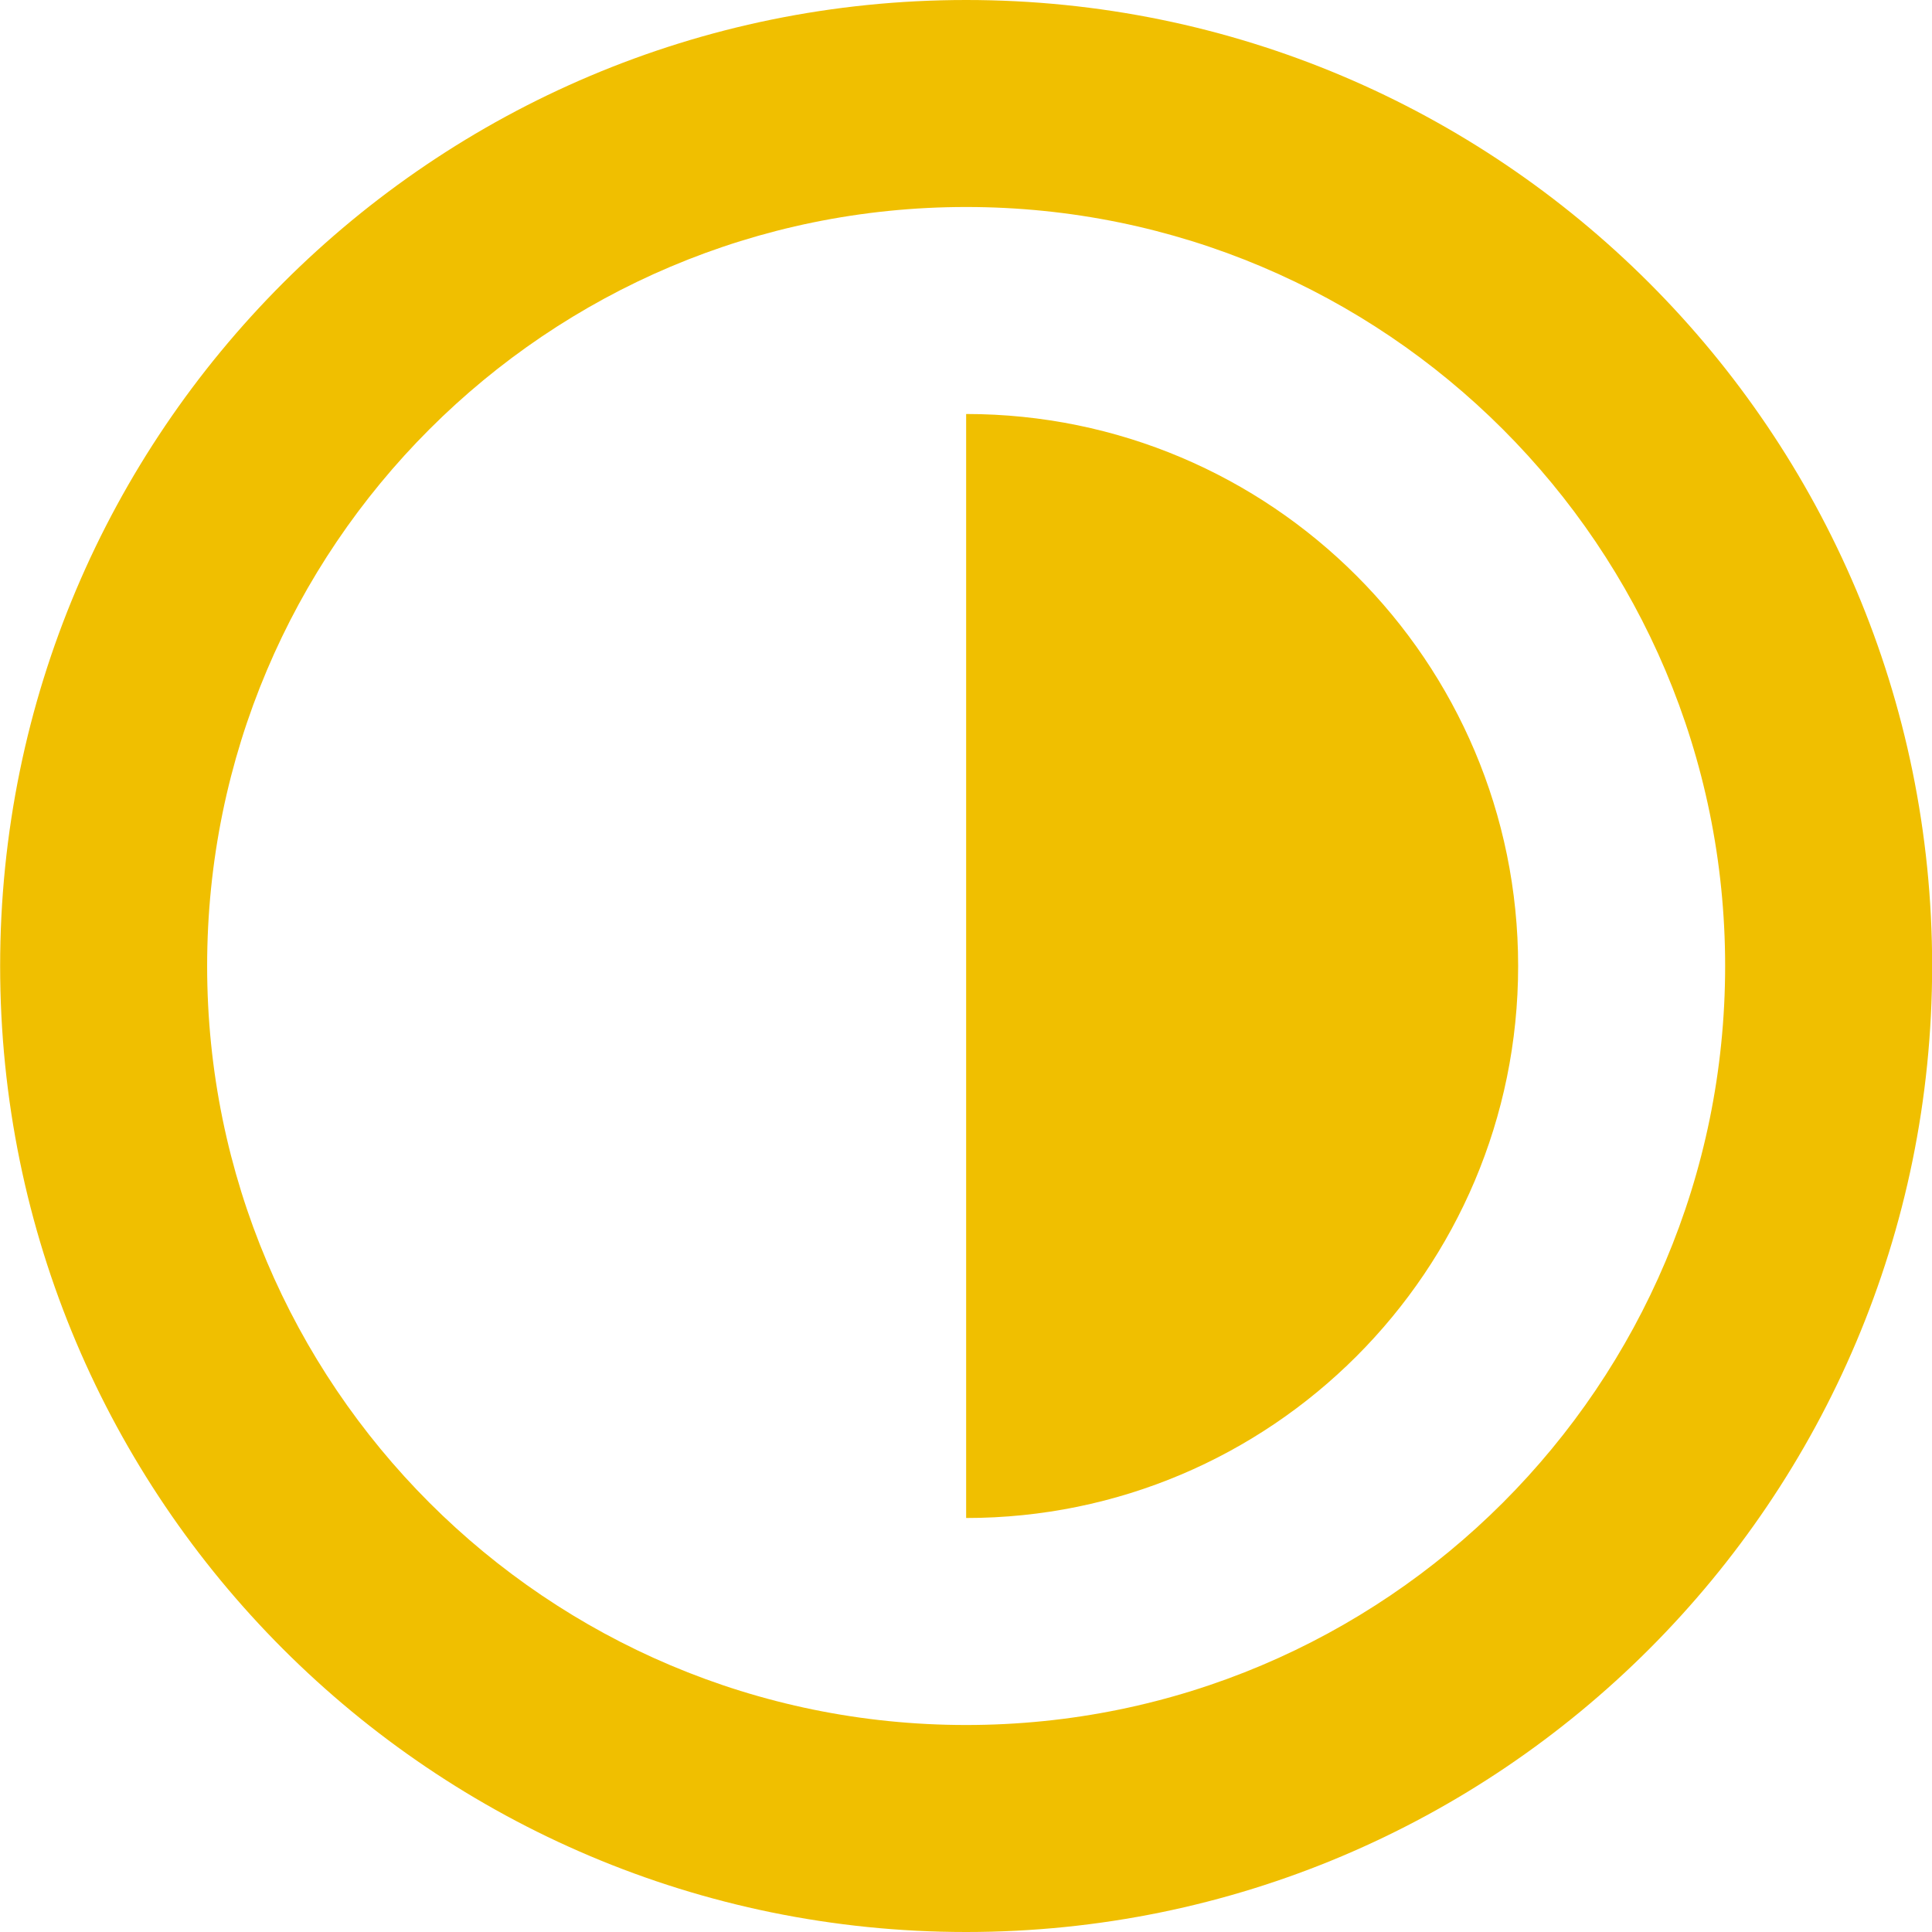
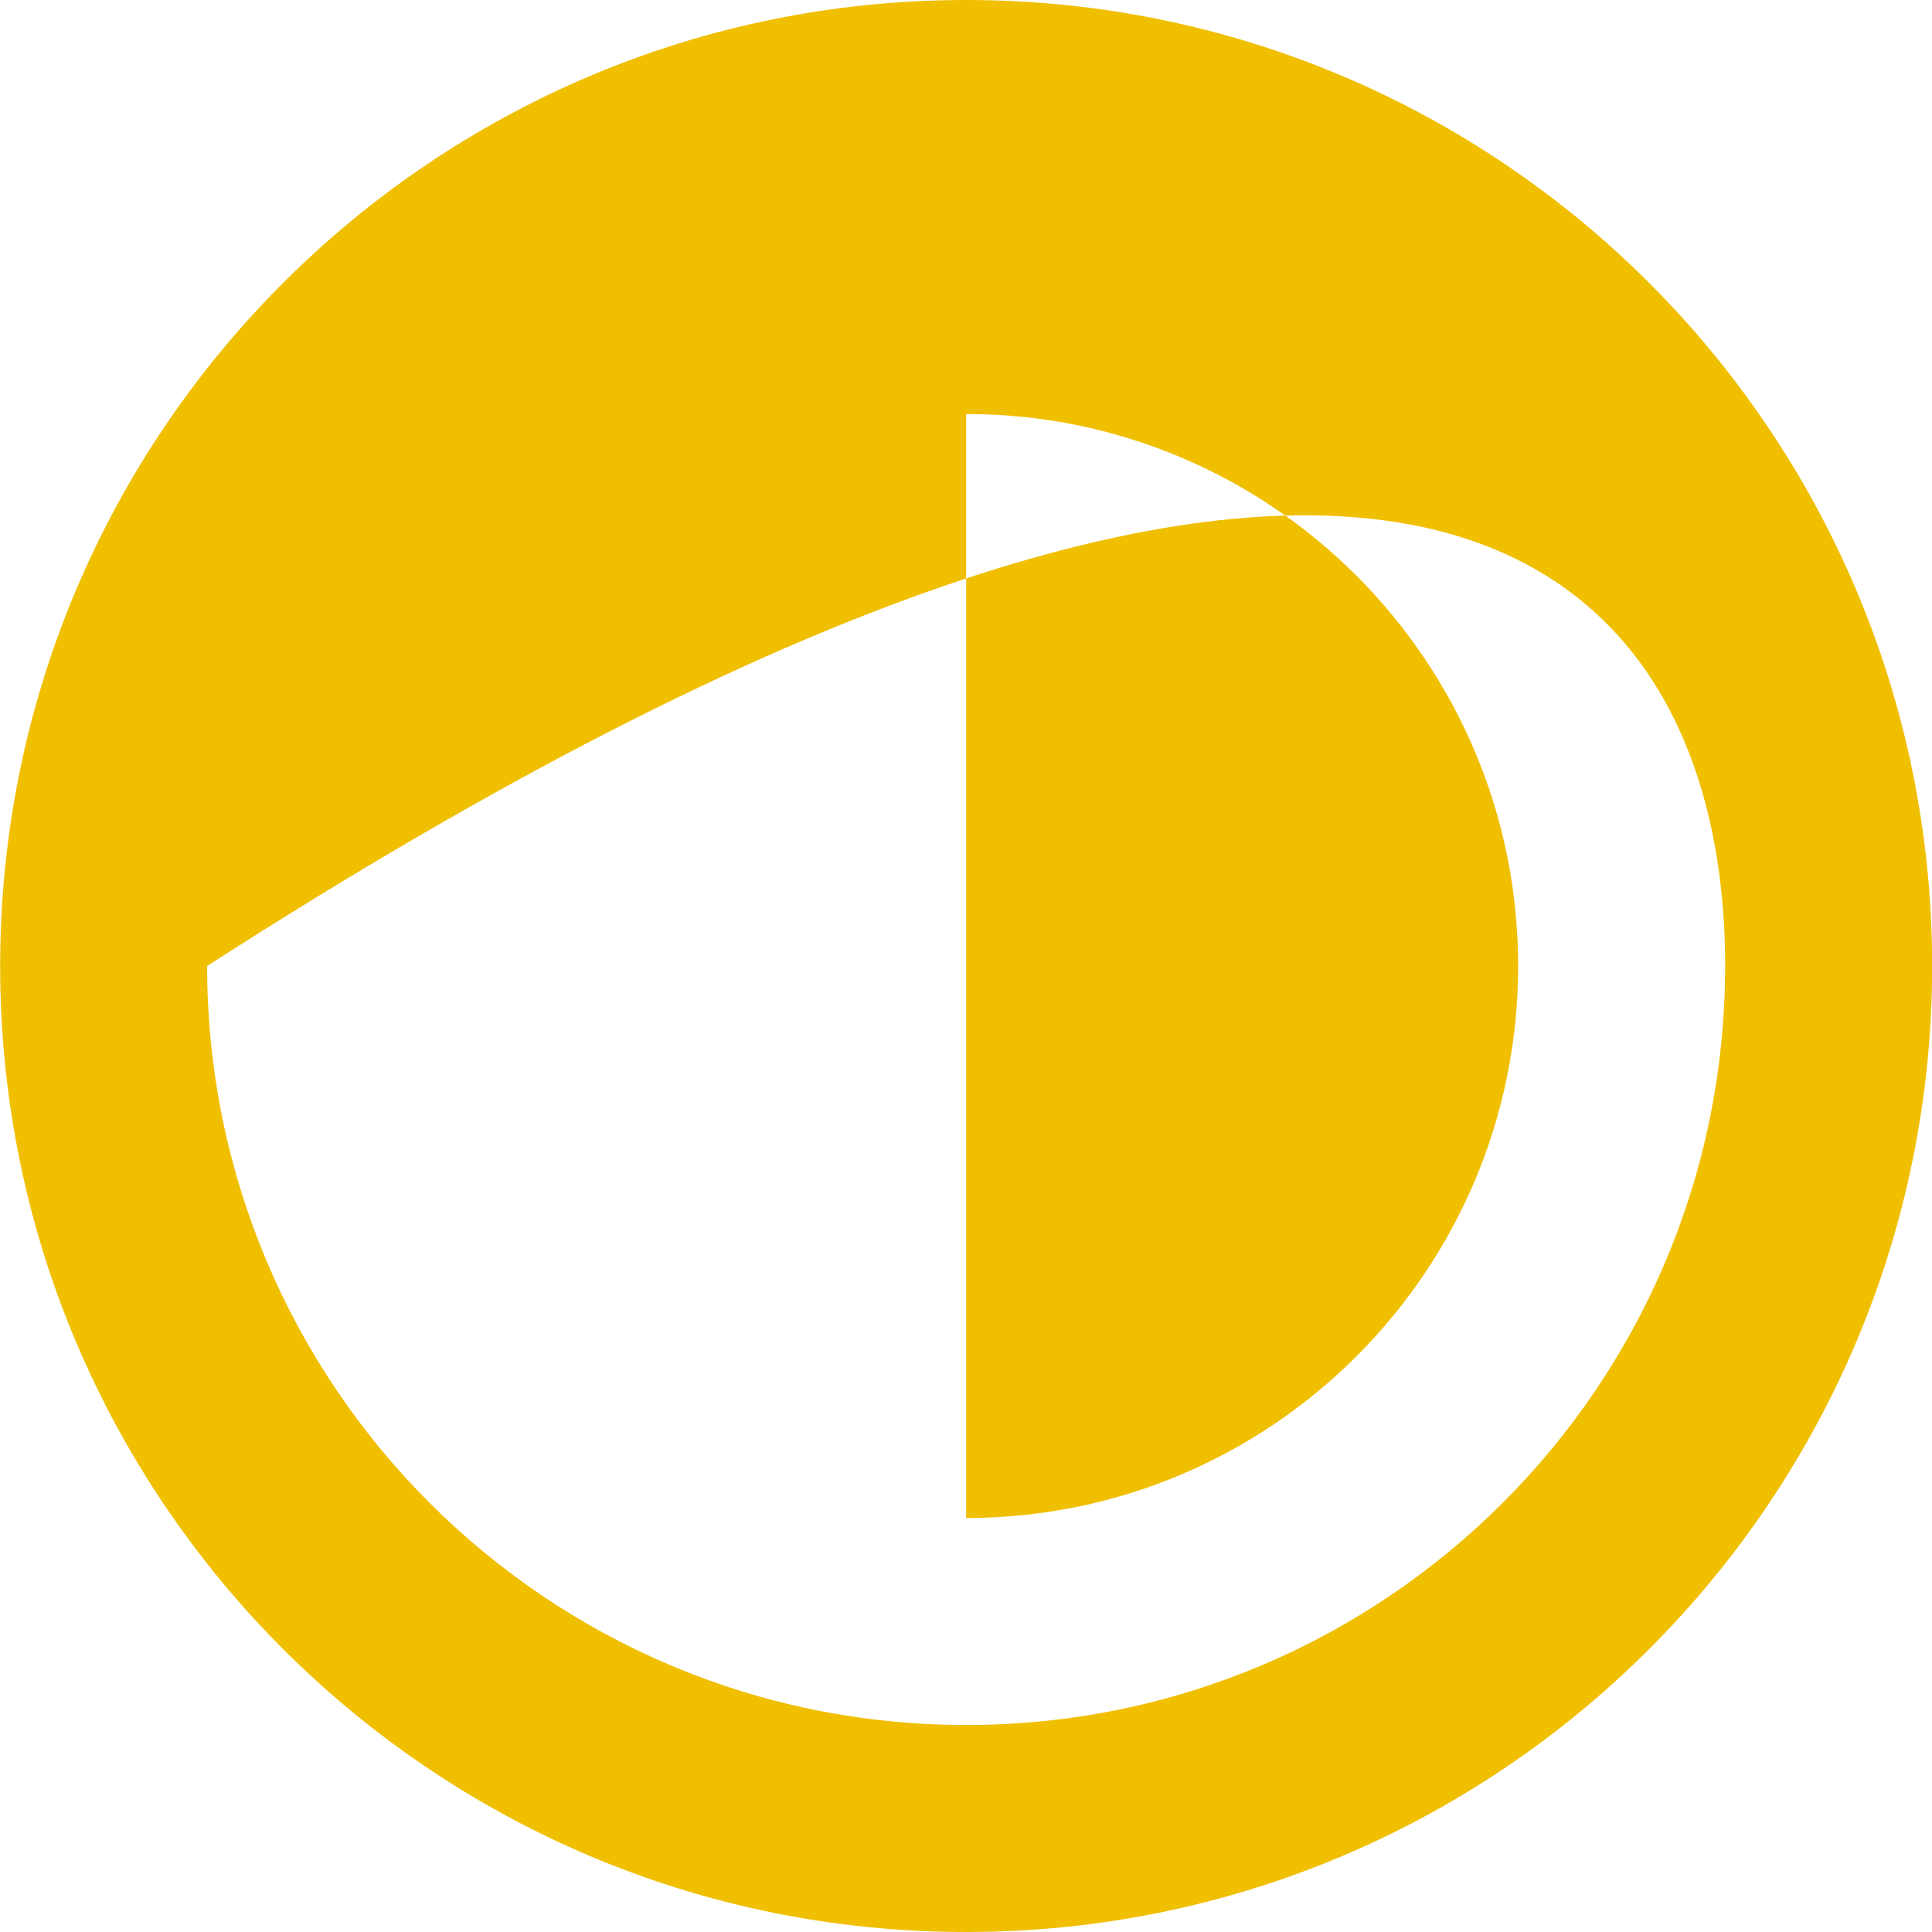
<svg xmlns="http://www.w3.org/2000/svg" fill="none" viewBox="0 0 14 14" height="14" width="14">
-   <path fill="#F0BF00" d="M12.501 7C12.501 10.038 10.039 12.5 7.001 12.5C3.963 12.5 1.501 10.038 1.501 7C1.501 3.962 3.963 1.5 7.001 1.5C10.039 1.5 12.501 3.962 12.501 7ZM14.001 7C14.001 10.866 10.867 14 7.001 14C3.135 14 0.001 10.866 0.001 7C0.001 3.134 3.135 0 7.001 0C10.867 0 14.001 3.134 14.001 7ZM11.001 7C11.001 9.209 9.21 11 7.001 11V3C9.21 3 11.001 4.791 11.001 7Z" clip-rule="evenodd" fill-rule="evenodd" />
+   <path fill="#F0BF00" d="M12.501 7C12.501 10.038 10.039 12.5 7.001 12.5C3.963 12.5 1.501 10.038 1.501 7C10.039 1.5 12.501 3.962 12.501 7ZM14.001 7C14.001 10.866 10.867 14 7.001 14C3.135 14 0.001 10.866 0.001 7C0.001 3.134 3.135 0 7.001 0C10.867 0 14.001 3.134 14.001 7ZM11.001 7C11.001 9.209 9.21 11 7.001 11V3C9.21 3 11.001 4.791 11.001 7Z" clip-rule="evenodd" fill-rule="evenodd" />
</svg>